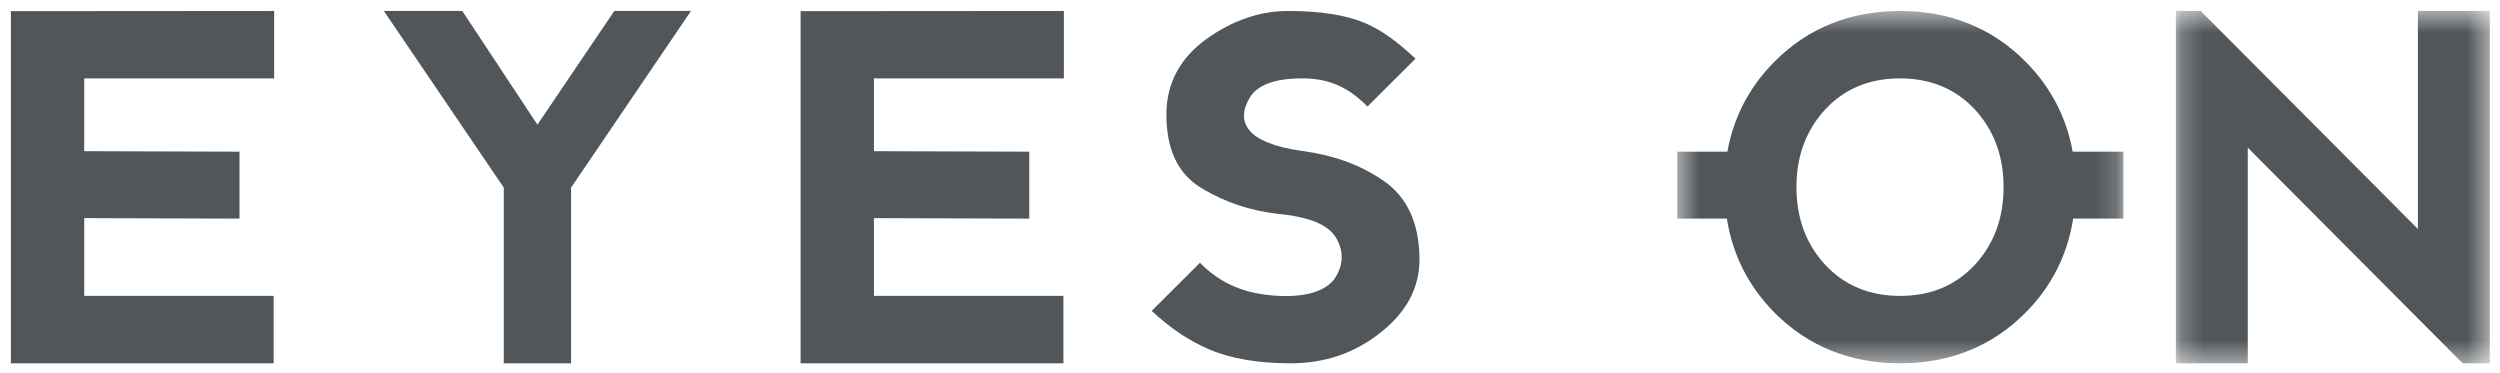
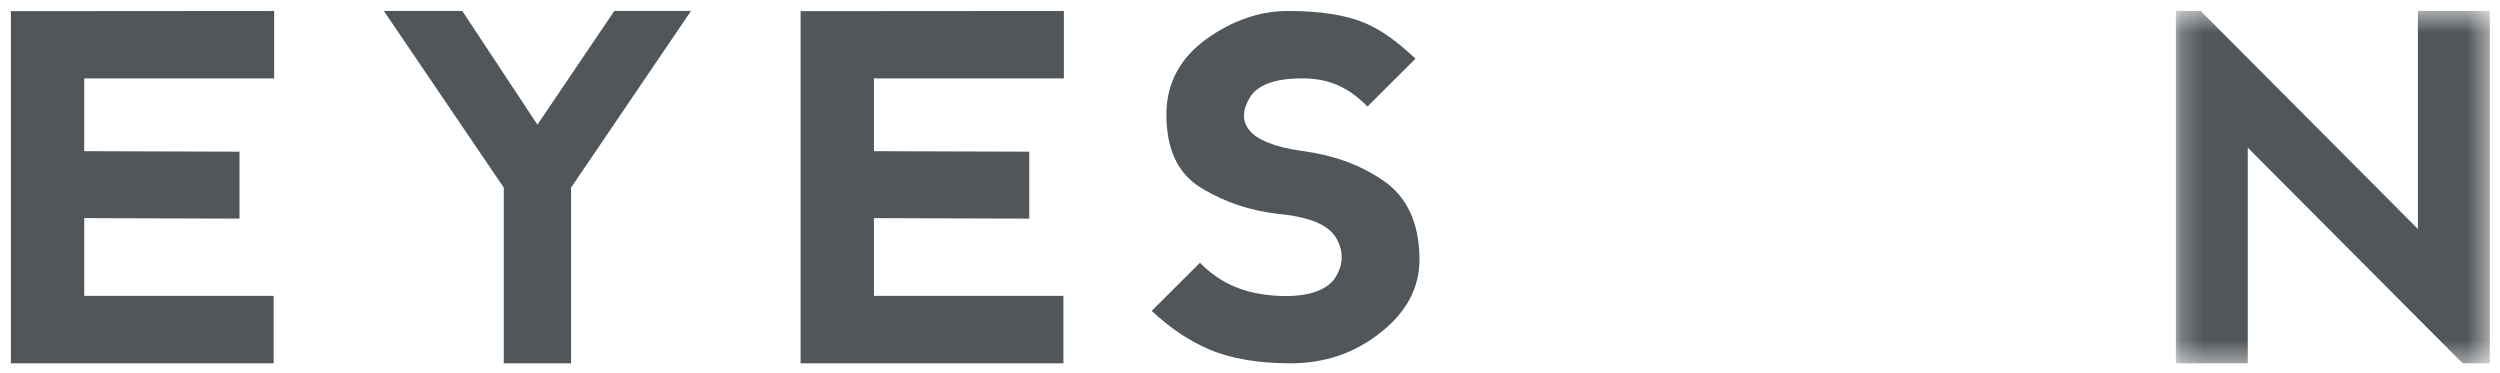
<svg xmlns="http://www.w3.org/2000/svg" width="114" height="17" viewBox="0 0 114 17" fill="none">
  <path fill-rule="evenodd" clip-rule="evenodd" d="M12.501 0.5L0.496 0.509V16.567H12.479V13.493H3.84V9.947L10.921 9.969V6.916L3.84 6.894V3.574H12.501V0.5Z" fill="#51565A" />
  <path fill-rule="evenodd" clip-rule="evenodd" d="M28.013 0.5L24.506 5.684L21.08 0.5H17.504L22.972 8.555V16.567H26.041V8.555L31.509 0.5H28.013Z" fill="#51565A" />
  <path fill-rule="evenodd" clip-rule="evenodd" d="M48.512 0.5L36.508 0.509V16.567H48.491V13.493H39.852V9.947L46.933 9.969V6.916L39.852 6.894V3.574H48.512V0.5Z" fill="#51565A" />
  <path fill-rule="evenodd" clip-rule="evenodd" d="M63.061 8.223C61.961 7.473 60.732 7.066 59.386 6.884C58.103 6.712 57.313 6.358 56.982 5.951C56.64 5.545 56.64 5.052 56.982 4.463C57.324 3.884 58.103 3.574 59.386 3.574C60.518 3.574 61.437 3.917 62.356 4.859L64.546 2.674C63.627 1.816 62.944 1.345 62.206 1.035C61.383 0.692 60.23 0.5 58.756 0.5C57.463 0.5 56.212 0.918 55.006 1.785C53.808 2.652 53.188 3.799 53.188 5.224C53.188 6.819 53.712 7.933 54.802 8.587C55.87 9.229 57.035 9.616 58.306 9.755C59.727 9.894 60.582 10.257 60.924 10.847C61.266 11.425 61.266 12.015 60.924 12.604C60.593 13.183 59.738 13.557 58.328 13.493C56.789 13.418 55.679 12.957 54.717 11.982L52.516 14.178C53.466 15.045 54.236 15.538 55.123 15.925C56.116 16.352 57.366 16.567 58.851 16.567C60.411 16.567 61.769 16.106 62.954 15.164C64.129 14.242 64.728 13.128 64.728 11.843C64.728 10.193 64.172 8.972 63.061 8.223Z" fill="#51565A" />
  <mask id="mask0_6918_20434" style="mask-type:luminance" maskUnits="userSpaceOnUse" x="76" y="0" width="21" height="17">
    <path fill-rule="evenodd" clip-rule="evenodd" d="M76.481 0.5H96.829V16.567H76.481V0.5Z" fill="white" />
  </mask>
  <g mask="url(#mask0_6918_20434)">
-     <path fill-rule="evenodd" clip-rule="evenodd" d="M90.06 12.068C89.184 13.011 88.05 13.493 86.652 13.493C85.241 13.493 84.097 13.011 83.222 12.068C82.357 11.126 81.918 9.948 81.918 8.533C81.918 7.119 82.357 5.941 83.222 4.999C84.097 4.056 85.23 3.574 86.63 3.574C88.04 3.574 89.184 4.056 90.06 4.999C90.924 5.941 91.363 7.119 91.363 8.533C91.363 9.948 90.924 11.126 90.06 12.068ZM92.357 2.802C90.83 1.27 88.907 0.5 86.641 0.5C84.376 0.5 82.453 1.27 80.925 2.802C79.773 3.958 79.054 5.332 78.769 6.916H76.481V9.969H78.745C79.007 11.626 79.731 13.058 80.925 14.264C82.453 15.797 84.376 16.567 86.641 16.567C88.918 16.567 90.83 15.797 92.357 14.264C93.551 13.067 94.276 11.625 94.538 9.969H96.829V6.916H94.514C94.228 5.336 93.508 3.957 92.357 2.802Z" fill="#51565A" />
-   </g>
+     </g>
  <mask id="mask1_6918_20434" style="mask-type:luminance" maskUnits="userSpaceOnUse" x="99" y="0" width="15" height="17">
    <path fill-rule="evenodd" clip-rule="evenodd" d="M99.219 0.5H113.536V16.567H99.219V0.5Z" fill="white" />
  </mask>
  <g mask="url(#mask1_6918_20434)">
    <path fill-rule="evenodd" clip-rule="evenodd" d="M110.256 0.5V10.441L100.352 0.5H99.219V16.567H102.499V6.734L112.297 16.567H113.536V0.5H110.256Z" fill="#51565A" />
  </g>
</svg>